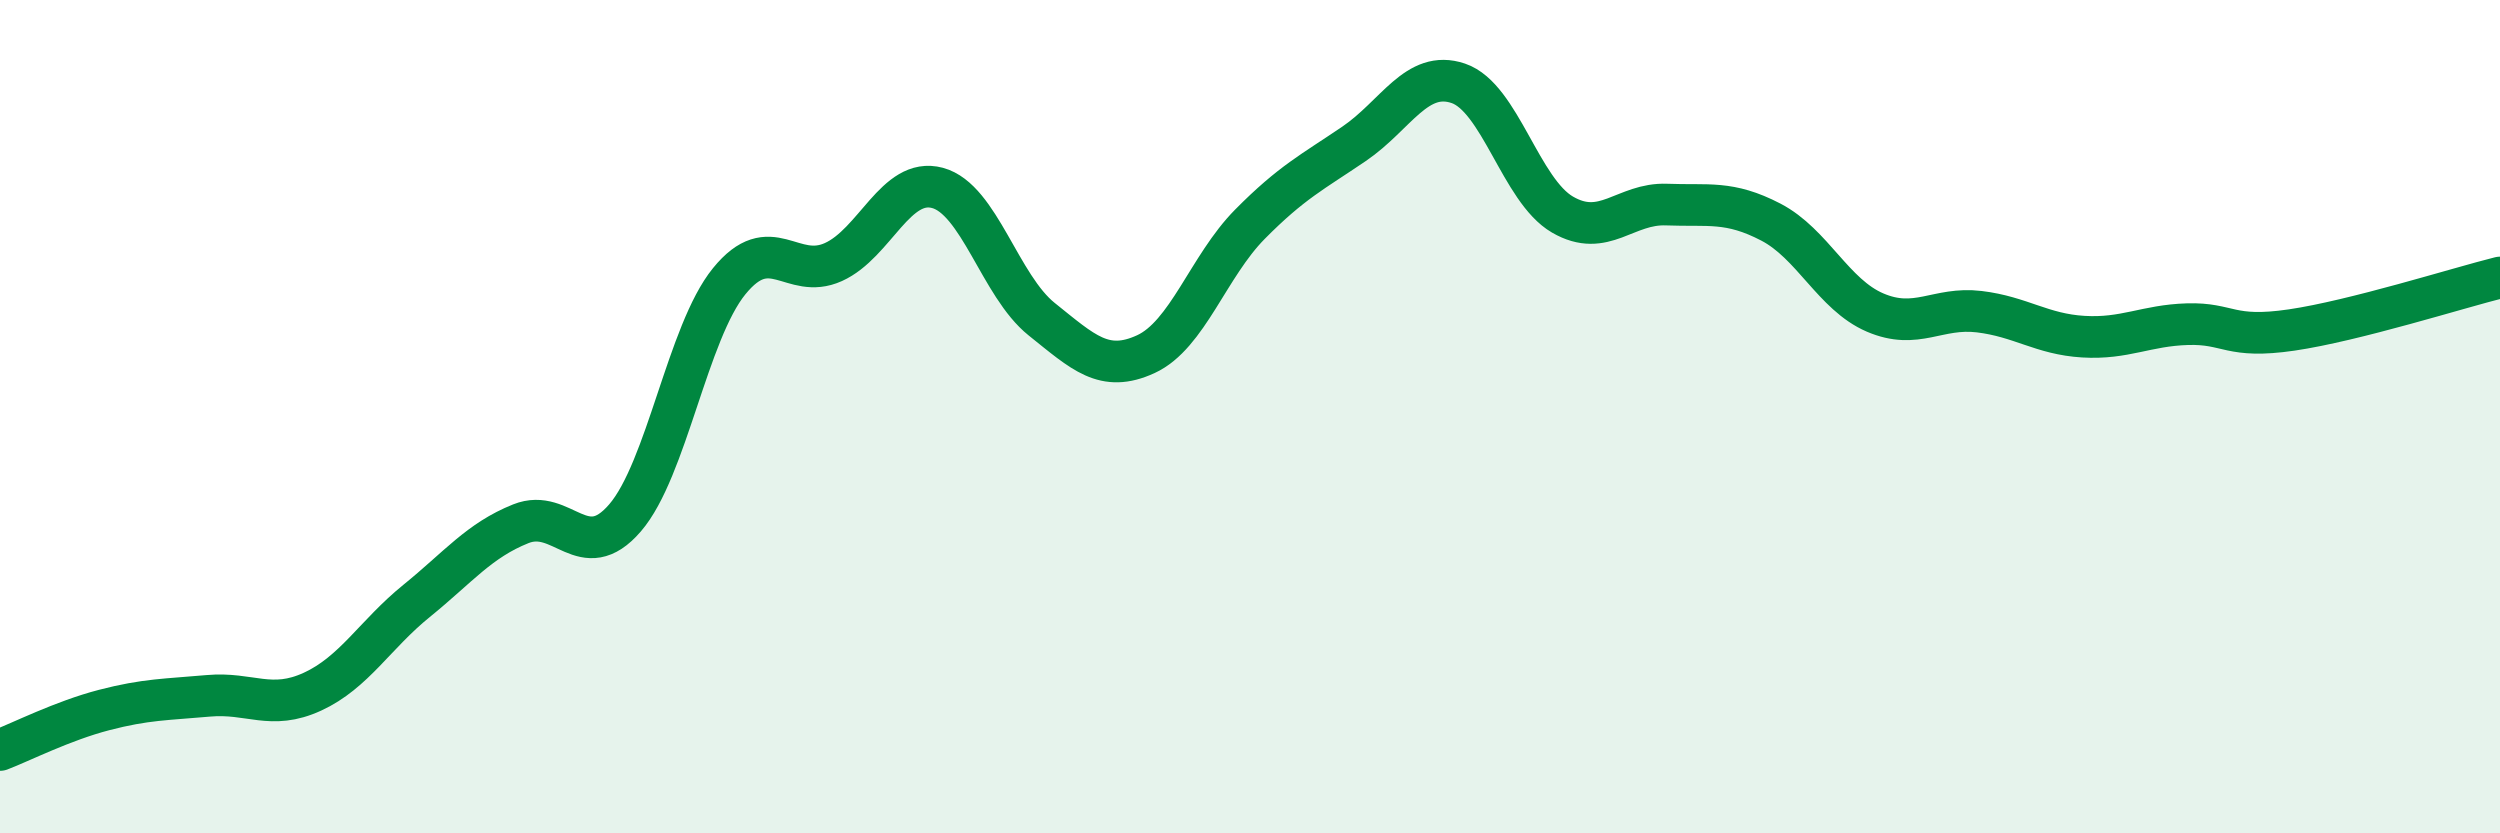
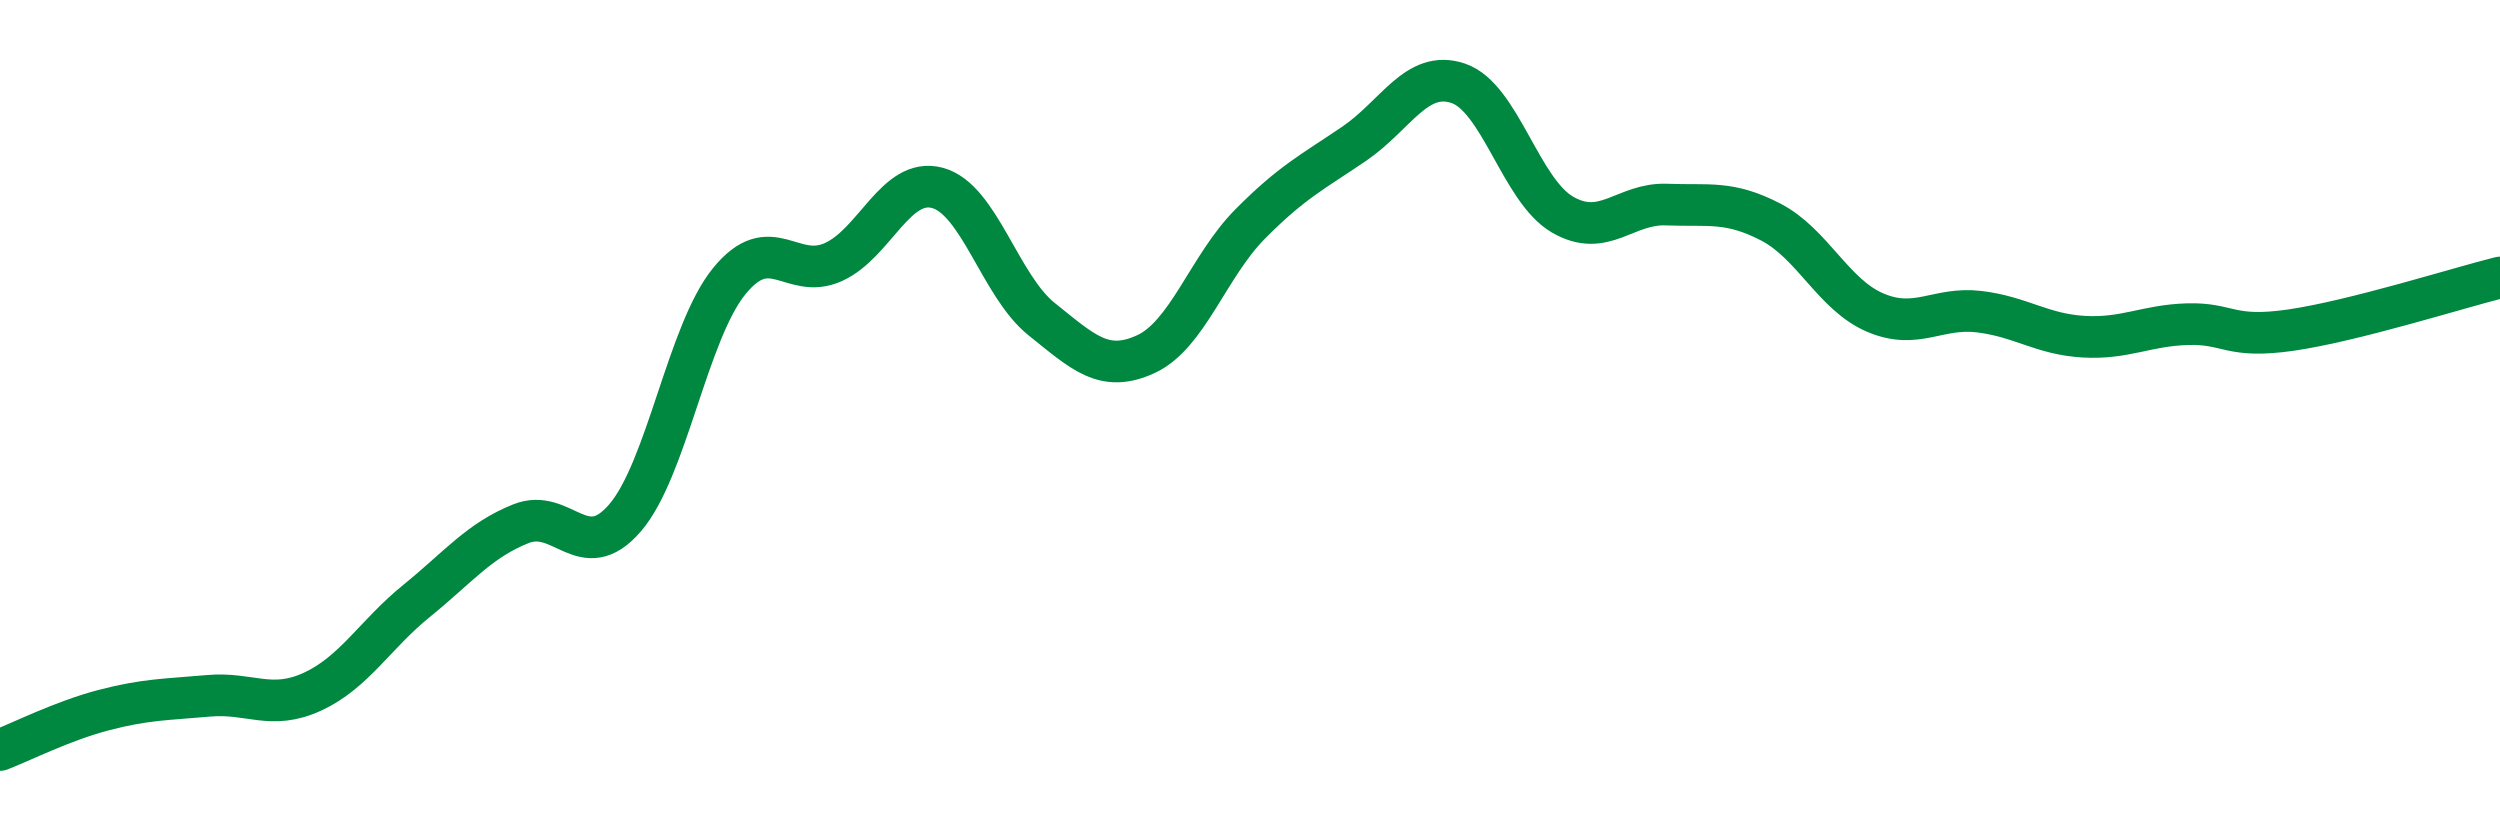
<svg xmlns="http://www.w3.org/2000/svg" width="60" height="20" viewBox="0 0 60 20">
-   <path d="M 0,18 C 0.5,17.81 1.5,17.3 2.5,17.04 C 3.5,16.78 4,16.79 5,16.7 C 6,16.61 6.5,17.06 7.5,16.6 C 8.5,16.14 9,15.23 10,14.42 C 11,13.61 11.5,12.97 12.5,12.57 C 13.5,12.17 14,13.59 15,12.43 C 16,11.27 16.5,7.98 17.5,6.75 C 18.5,5.52 19,6.74 20,6.29 C 21,5.84 21.5,4.24 22.5,4.51 C 23.5,4.78 24,6.86 25,7.66 C 26,8.46 26.5,8.96 27.5,8.5 C 28.5,8.04 29,6.39 30,5.38 C 31,4.37 31.5,4.13 32.5,3.45 C 33.5,2.77 34,1.66 35,2 C 36,2.34 36.5,4.57 37.5,5.15 C 38.5,5.73 39,4.87 40,4.91 C 41,4.95 41.5,4.81 42.5,5.33 C 43.5,5.85 44,7.07 45,7.5 C 46,7.93 46.5,7.36 47.5,7.48 C 48.5,7.6 49,8.02 50,8.08 C 51,8.14 51.5,7.81 52.5,7.78 C 53.5,7.75 53.5,8.14 55,7.92 C 56.5,7.7 59,6.91 60,6.66L60 20L0 20Z" fill="#008740" opacity="0.1" stroke-linecap="round" stroke-linejoin="round" />
  <path d="M 0,18 C 0.5,17.81 1.5,17.3 2.5,17.04 C 3.5,16.78 4,16.79 5,16.7 C 6,16.61 6.5,17.06 7.5,16.6 C 8.5,16.14 9,15.23 10,14.42 C 11,13.61 11.5,12.97 12.5,12.57 C 13.5,12.17 14,13.59 15,12.43 C 16,11.27 16.5,7.98 17.5,6.75 C 18.5,5.52 19,6.74 20,6.29 C 21,5.84 21.5,4.24 22.5,4.51 C 23.5,4.78 24,6.86 25,7.66 C 26,8.46 26.5,8.96 27.5,8.5 C 28.5,8.04 29,6.39 30,5.38 C 31,4.37 31.5,4.13 32.5,3.45 C 33.5,2.77 34,1.66 35,2 C 36,2.34 36.5,4.57 37.5,5.15 C 38.5,5.73 39,4.87 40,4.91 C 41,4.95 41.5,4.81 42.5,5.33 C 43.5,5.85 44,7.07 45,7.5 C 46,7.93 46.5,7.36 47.5,7.48 C 48.5,7.6 49,8.02 50,8.08 C 51,8.14 51.5,7.81 52.5,7.78 C 53.5,7.75 53.5,8.14 55,7.92 C 56.5,7.7 59,6.91 60,6.66" stroke="#008740" stroke-width="1" fill="none" stroke-linecap="round" stroke-linejoin="round" />
</svg>